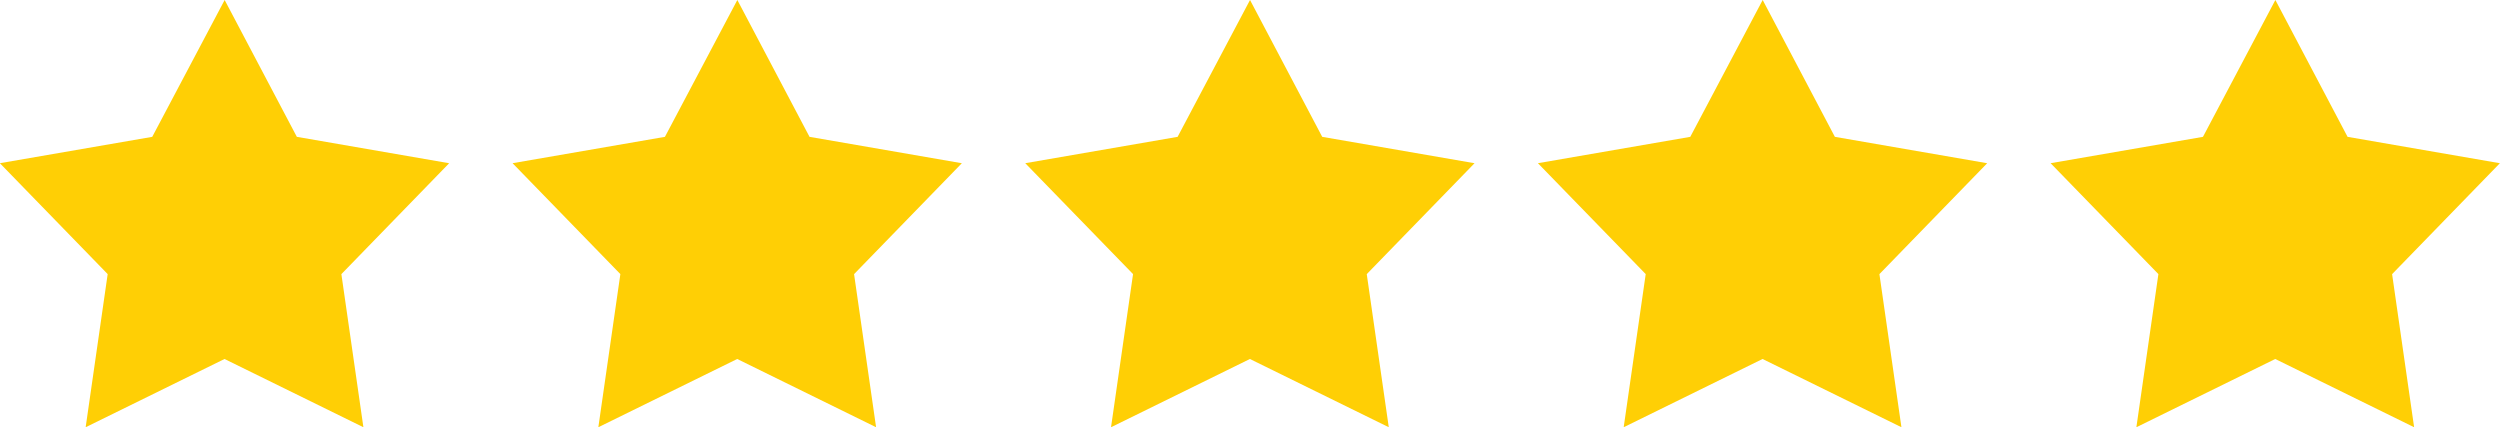
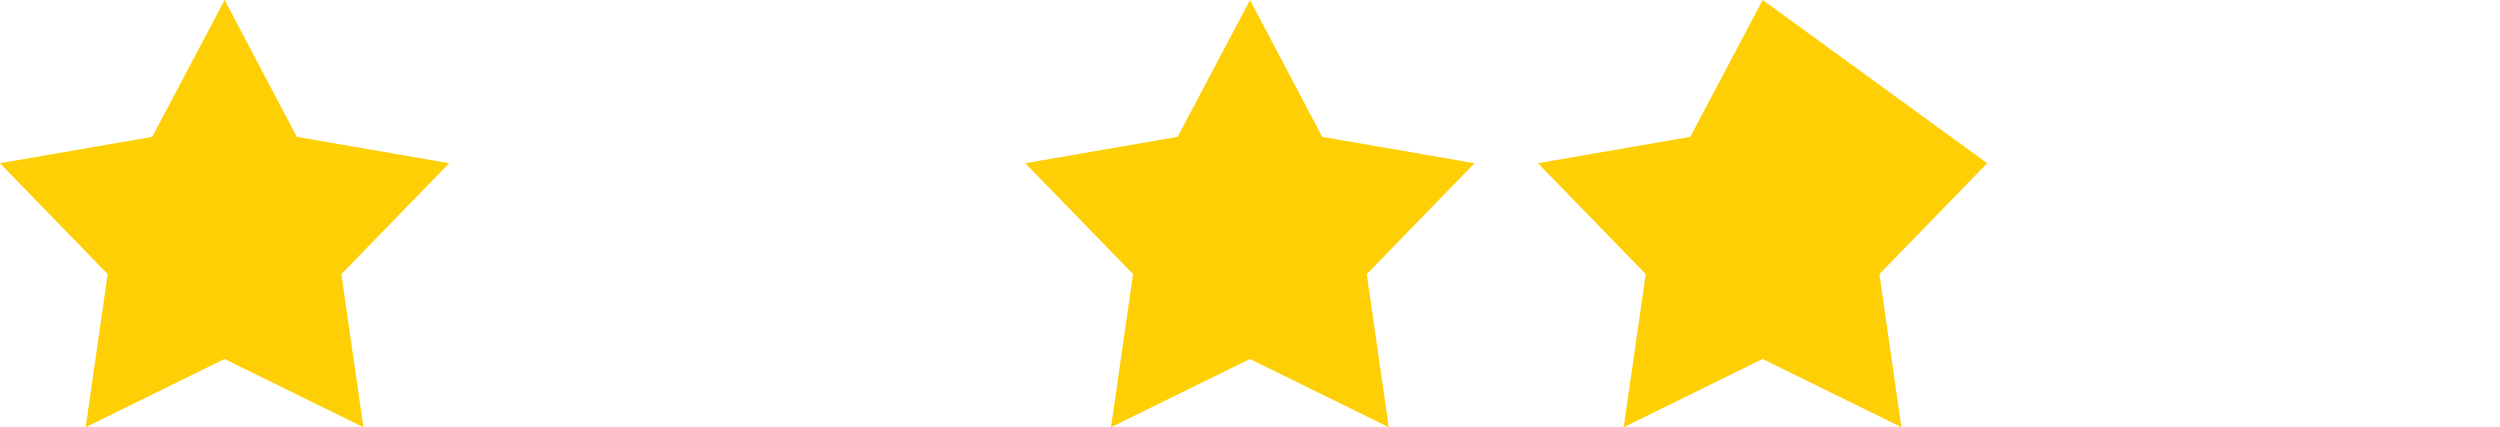
<svg xmlns="http://www.w3.org/2000/svg" id="Group_6321" data-name="Group 6321" width="100.812" height="17.228" viewBox="0 0 100.812 17.228">
  <path id="Path_13780" data-name="Path 13780" d="M-1.453-17.5l2.911,5.518L7.6-10.918,3.254-6.446,4.142-.272l-5.6-2.752-5.6,2.752.888-6.175-4.347-4.472,6.144-1.063Z" transform="translate(10.512 17.5)" fill="#ffcf05" />
-   <path id="Path_13779" data-name="Path 13779" d="M-1.453-17.5l2.911,5.518L7.6-10.918,3.254-6.446,4.142-.272l-5.6-2.752-5.6,2.752.888-6.175-4.347-4.472,6.144-1.063Z" transform="translate(31.186 17.5)" fill="#ffcf05" />
  <path id="Path_13778" data-name="Path 13778" d="M-1.453-17.5l2.911,5.518L7.6-10.918,3.254-6.446,4.142-.272l-5.6-2.752-5.6,2.752.888-6.175-4.347-4.472,6.144-1.063Z" transform="translate(51.86 17.5)" fill="#ffcf05" />
-   <path id="Path_13777" data-name="Path 13777" d="M-1.453-17.5l2.911,5.518L7.6-10.918,3.254-6.446,4.142-.272l-5.6-2.752-5.6,2.752.888-6.175-4.347-4.472,6.144-1.063Z" transform="translate(72.533 17.5)" fill="#ffcf05" />
-   <path id="Path_13776" data-name="Path 13776" d="M-1.453-17.5l2.911,5.518L7.6-10.918,3.254-6.446,4.142-.272l-5.6-2.752-5.6,2.752.888-6.175-4.347-4.472,6.144-1.063Z" transform="translate(93.207 17.5)" fill="#ffcf05" />
+   <path id="Path_13777" data-name="Path 13777" d="M-1.453-17.5L7.6-10.918,3.254-6.446,4.142-.272l-5.6-2.752-5.6,2.752.888-6.175-4.347-4.472,6.144-1.063Z" transform="translate(72.533 17.5)" fill="#ffcf05" />
</svg>